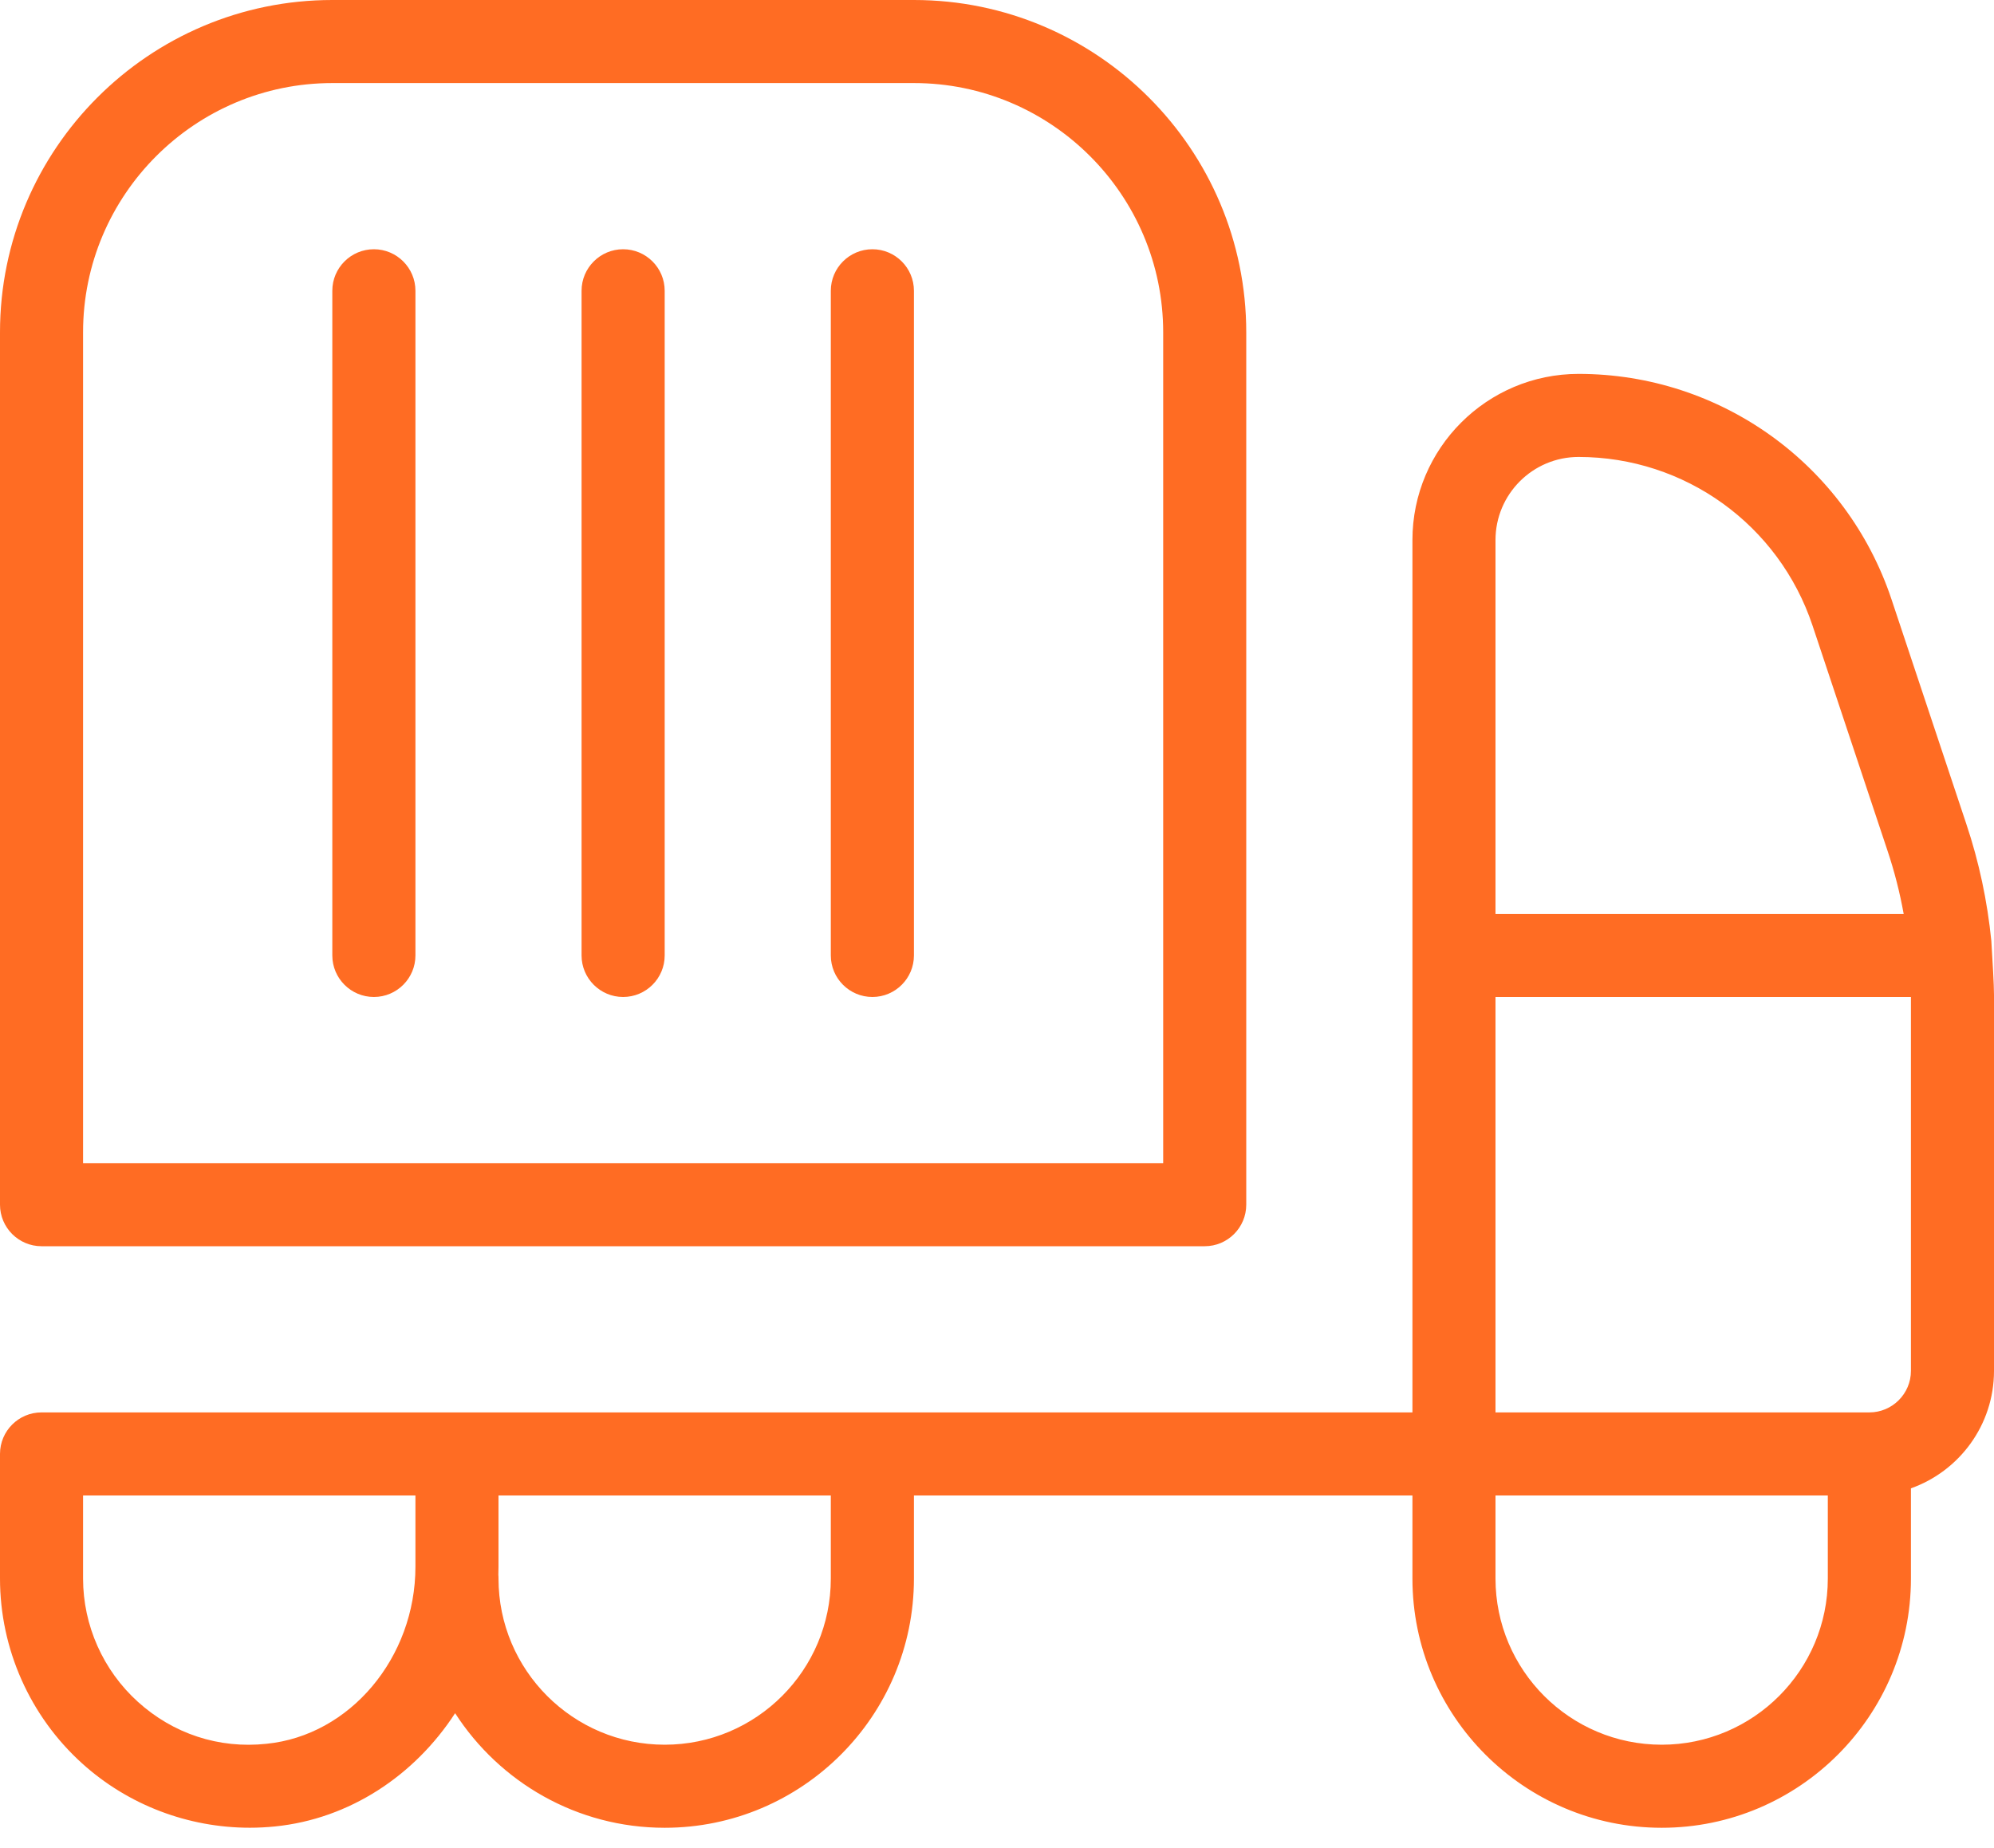
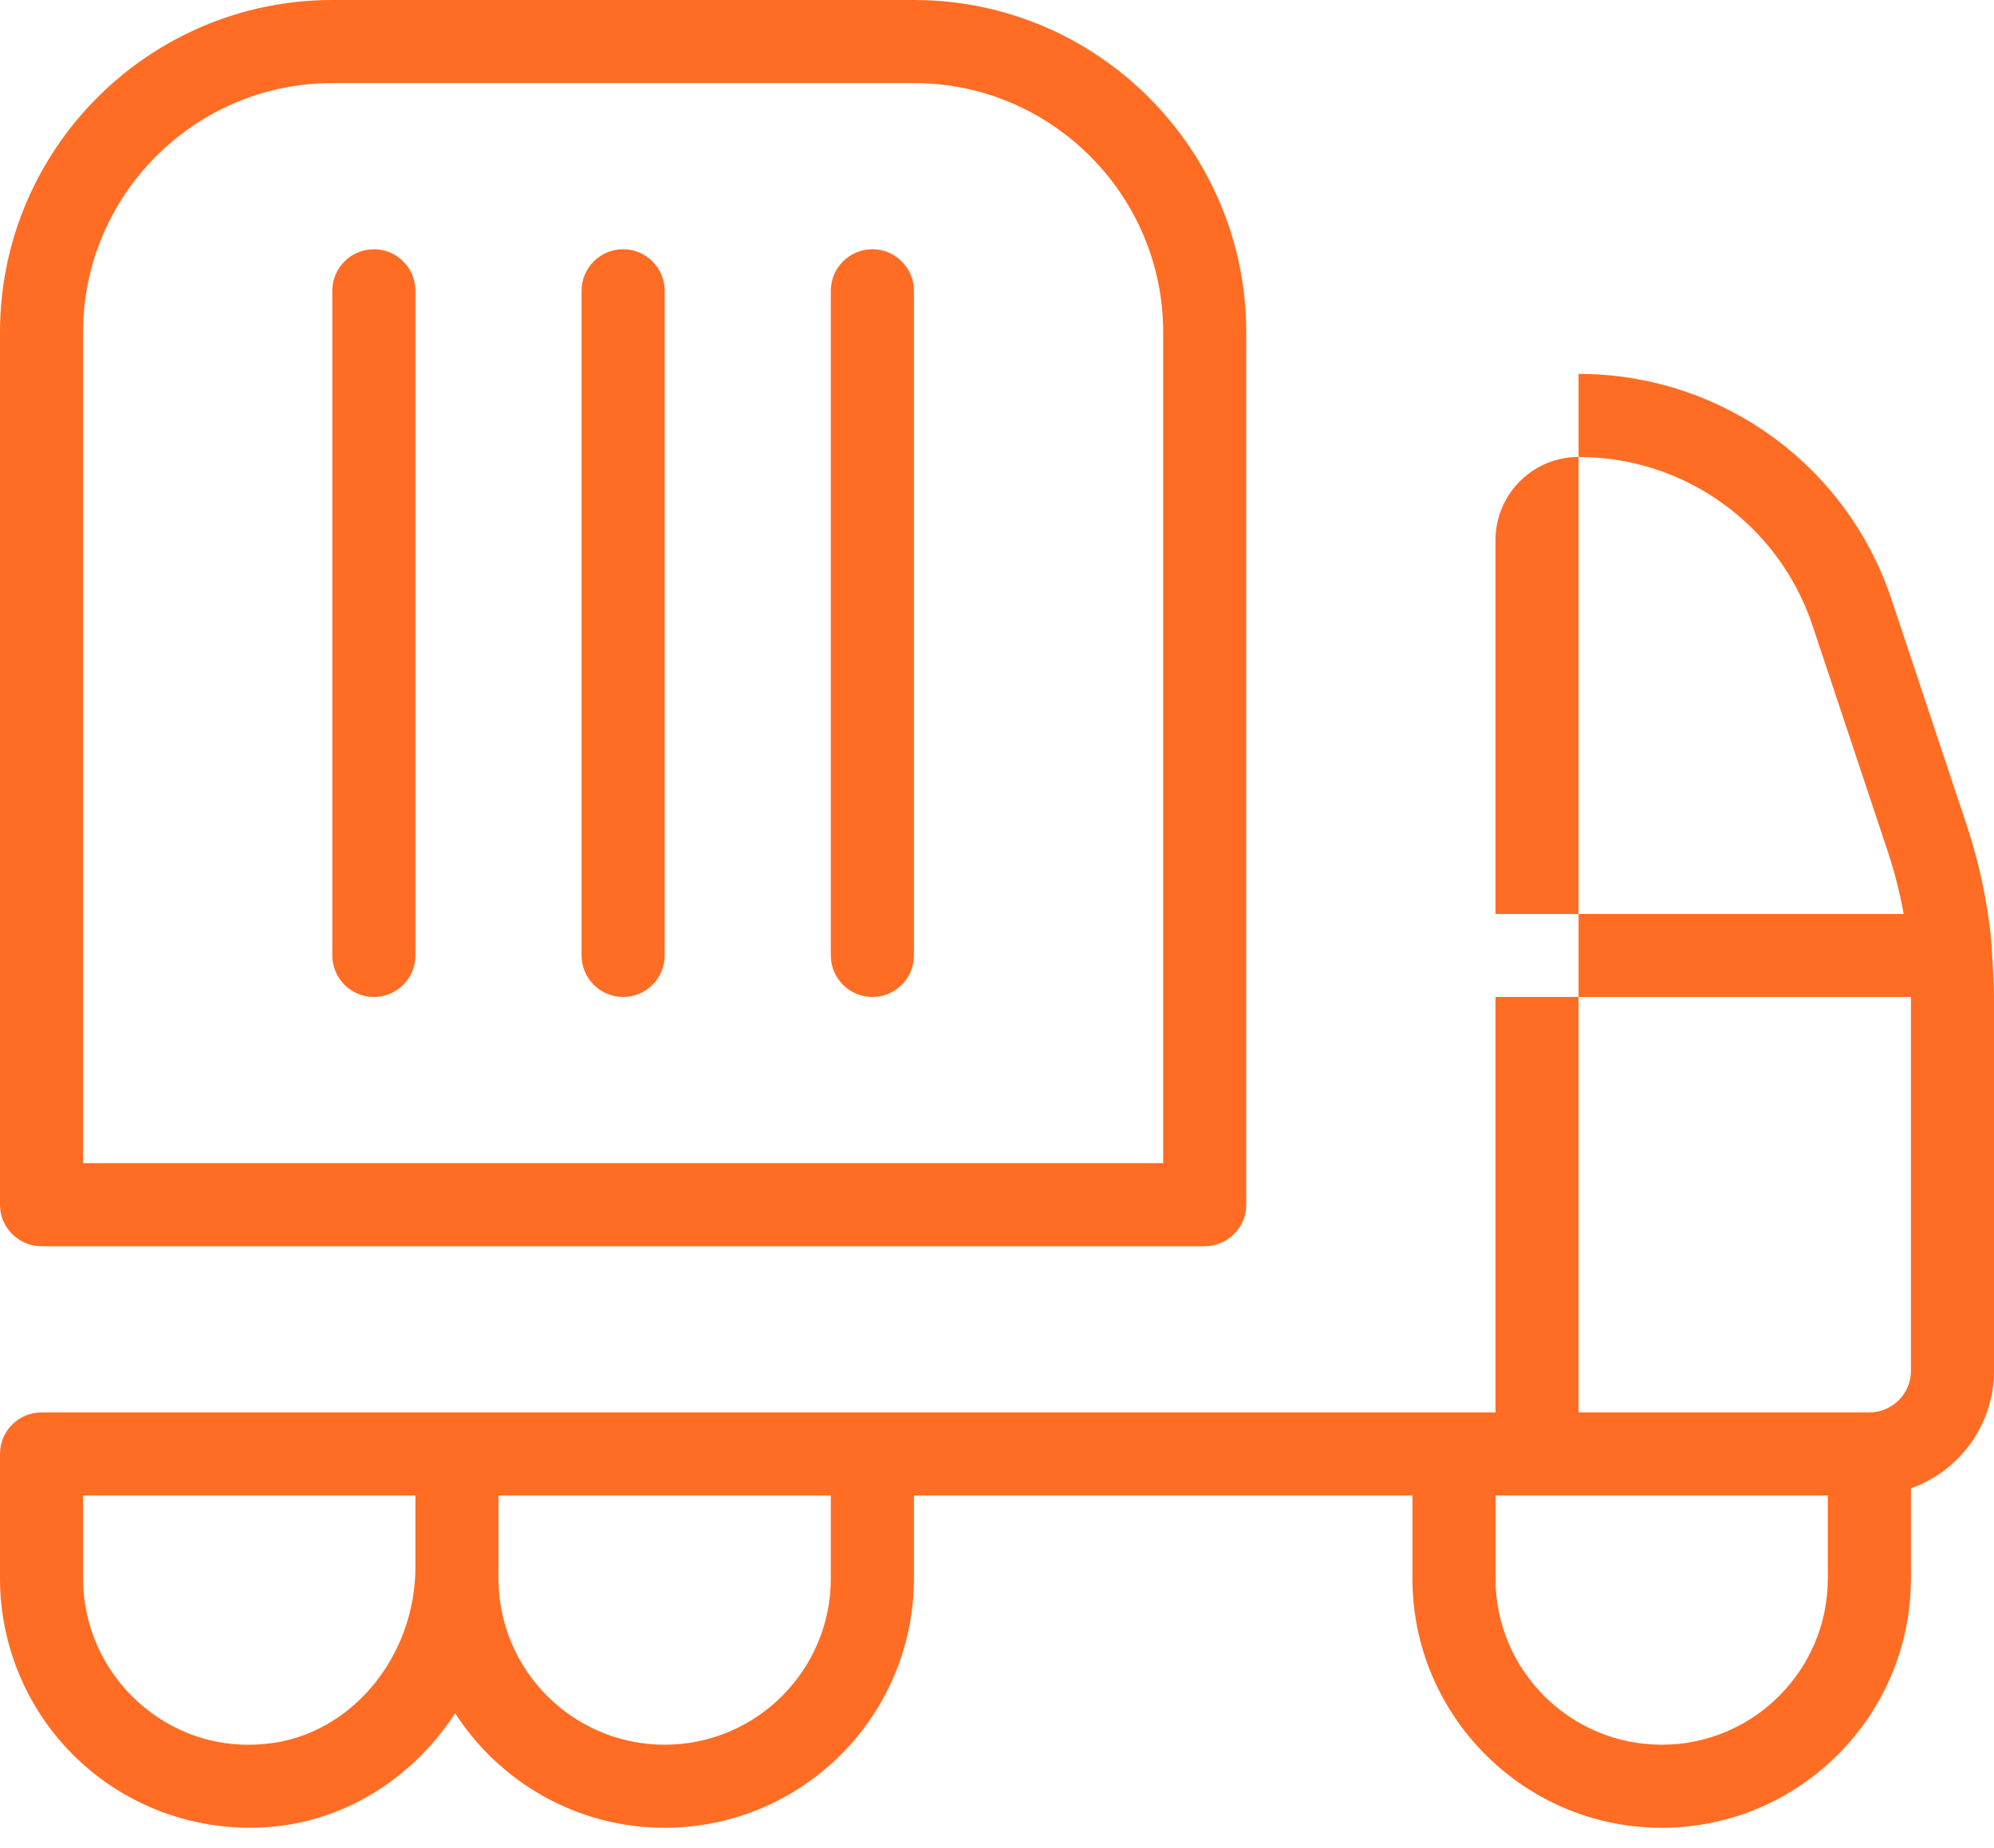
<svg xmlns="http://www.w3.org/2000/svg" width="41" height="38" viewBox="0 0 41 38" fill="none">
-   <path d="M0.854 25.625H24.771C25.242 25.625 25.625 25.242 25.625 24.771V6.833C25.625 3.065 22.56 0 18.792 0H6.833C3.065 0 0 3.065 0 6.833V24.771C0 25.242 0.383 25.625 0.854 25.625ZM1.708 6.833C1.708 4.008 4.008 1.708 6.833 1.708H18.792C21.617 1.708 23.917 4.008 23.917 6.833V23.917H1.708V6.833ZM8.542 5.979V19.646C8.542 20.117 8.159 20.5 7.688 20.5C7.216 20.5 6.833 20.117 6.833 19.646V5.979C6.833 5.508 7.216 5.125 7.688 5.125C8.159 5.125 8.542 5.508 8.542 5.979ZM13.667 5.979V19.646C13.667 20.117 13.284 20.5 12.812 20.5C12.341 20.5 11.958 20.117 11.958 19.646V5.979C11.958 5.508 12.341 5.125 12.812 5.125C13.284 5.125 13.667 5.508 13.667 5.979ZM18.792 5.979V19.646C18.792 20.117 18.409 20.5 17.938 20.5C17.466 20.5 17.083 20.117 17.083 19.646V5.979C17.083 5.508 17.466 5.125 17.938 5.125C18.409 5.125 18.792 5.508 18.792 5.979ZM40.945 19.345C40.863 18.529 40.693 17.724 40.431 16.943L38.892 12.322C37.966 9.55 35.38 7.688 32.458 7.688C30.574 7.688 29.042 9.22 29.042 11.104V29.042H0.854C0.383 29.042 0 29.424 0 29.896V32.458C0 33.904 0.615 35.289 1.688 36.259C2.633 37.114 3.866 37.582 5.137 37.582C5.308 37.582 5.48 37.573 5.651 37.556C7.189 37.402 8.528 36.505 9.358 35.227C10.271 36.644 11.861 37.583 13.667 37.583C16.492 37.583 18.792 35.284 18.792 32.458V30.75H29.042V32.458C29.042 35.284 31.341 37.583 34.167 37.583C36.992 37.583 39.292 35.284 39.292 32.458V30.603C40.286 30.251 41 29.301 41 28.188V20.456C41 20.244 40.971 19.776 40.945 19.345ZM32.458 9.396C34.643 9.396 36.577 10.79 37.269 12.864L38.808 17.485C38.952 17.914 39.063 18.349 39.143 18.793H30.75V11.104C30.75 10.163 31.515 9.396 32.458 9.396ZM5.48 35.856C4.498 35.962 3.558 35.648 2.834 34.992C2.12 34.346 1.708 33.422 1.708 32.458V30.75H8.542V32.214C8.542 34.085 7.197 35.685 5.48 35.856ZM17.083 32.458C17.083 34.343 15.551 35.875 13.667 35.875C11.782 35.875 10.25 34.343 10.25 32.458C10.25 32.433 10.25 32.407 10.247 32.382C10.247 32.325 10.25 32.27 10.25 32.214V30.75H17.083V32.458ZM34.167 35.875C32.282 35.875 30.75 34.343 30.75 32.458V30.75H37.583V32.458C37.583 34.343 36.051 35.875 34.167 35.875ZM38.438 29.042H30.75V20.5H39.292V28.188C39.292 28.659 38.907 29.042 38.438 29.042Z" fill="#FF6C23" />
+   <path d="M0.854 25.625H24.771C25.242 25.625 25.625 25.242 25.625 24.771V6.833C25.625 3.065 22.56 0 18.792 0H6.833C3.065 0 0 3.065 0 6.833V24.771C0 25.242 0.383 25.625 0.854 25.625ZM1.708 6.833C1.708 4.008 4.008 1.708 6.833 1.708H18.792C21.617 1.708 23.917 4.008 23.917 6.833V23.917H1.708V6.833ZM8.542 5.979V19.646C8.542 20.117 8.159 20.5 7.688 20.5C7.216 20.5 6.833 20.117 6.833 19.646V5.979C6.833 5.508 7.216 5.125 7.688 5.125C8.159 5.125 8.542 5.508 8.542 5.979ZM13.667 5.979V19.646C13.667 20.117 13.284 20.5 12.812 20.5C12.341 20.5 11.958 20.117 11.958 19.646V5.979C11.958 5.508 12.341 5.125 12.812 5.125C13.284 5.125 13.667 5.508 13.667 5.979ZM18.792 5.979V19.646C18.792 20.117 18.409 20.5 17.938 20.5C17.466 20.5 17.083 20.117 17.083 19.646V5.979C17.083 5.508 17.466 5.125 17.938 5.125C18.409 5.125 18.792 5.508 18.792 5.979ZM40.945 19.345C40.863 18.529 40.693 17.724 40.431 16.943L38.892 12.322C37.966 9.55 35.38 7.688 32.458 7.688V29.042H0.854C0.383 29.042 0 29.424 0 29.896V32.458C0 33.904 0.615 35.289 1.688 36.259C2.633 37.114 3.866 37.582 5.137 37.582C5.308 37.582 5.48 37.573 5.651 37.556C7.189 37.402 8.528 36.505 9.358 35.227C10.271 36.644 11.861 37.583 13.667 37.583C16.492 37.583 18.792 35.284 18.792 32.458V30.75H29.042V32.458C29.042 35.284 31.341 37.583 34.167 37.583C36.992 37.583 39.292 35.284 39.292 32.458V30.603C40.286 30.251 41 29.301 41 28.188V20.456C41 20.244 40.971 19.776 40.945 19.345ZM32.458 9.396C34.643 9.396 36.577 10.79 37.269 12.864L38.808 17.485C38.952 17.914 39.063 18.349 39.143 18.793H30.75V11.104C30.75 10.163 31.515 9.396 32.458 9.396ZM5.48 35.856C4.498 35.962 3.558 35.648 2.834 34.992C2.12 34.346 1.708 33.422 1.708 32.458V30.75H8.542V32.214C8.542 34.085 7.197 35.685 5.48 35.856ZM17.083 32.458C17.083 34.343 15.551 35.875 13.667 35.875C11.782 35.875 10.25 34.343 10.25 32.458C10.25 32.433 10.25 32.407 10.247 32.382C10.247 32.325 10.25 32.27 10.25 32.214V30.75H17.083V32.458ZM34.167 35.875C32.282 35.875 30.75 34.343 30.75 32.458V30.75H37.583V32.458C37.583 34.343 36.051 35.875 34.167 35.875ZM38.438 29.042H30.75V20.5H39.292V28.188C39.292 28.659 38.907 29.042 38.438 29.042Z" fill="#FF6C23" />
</svg>